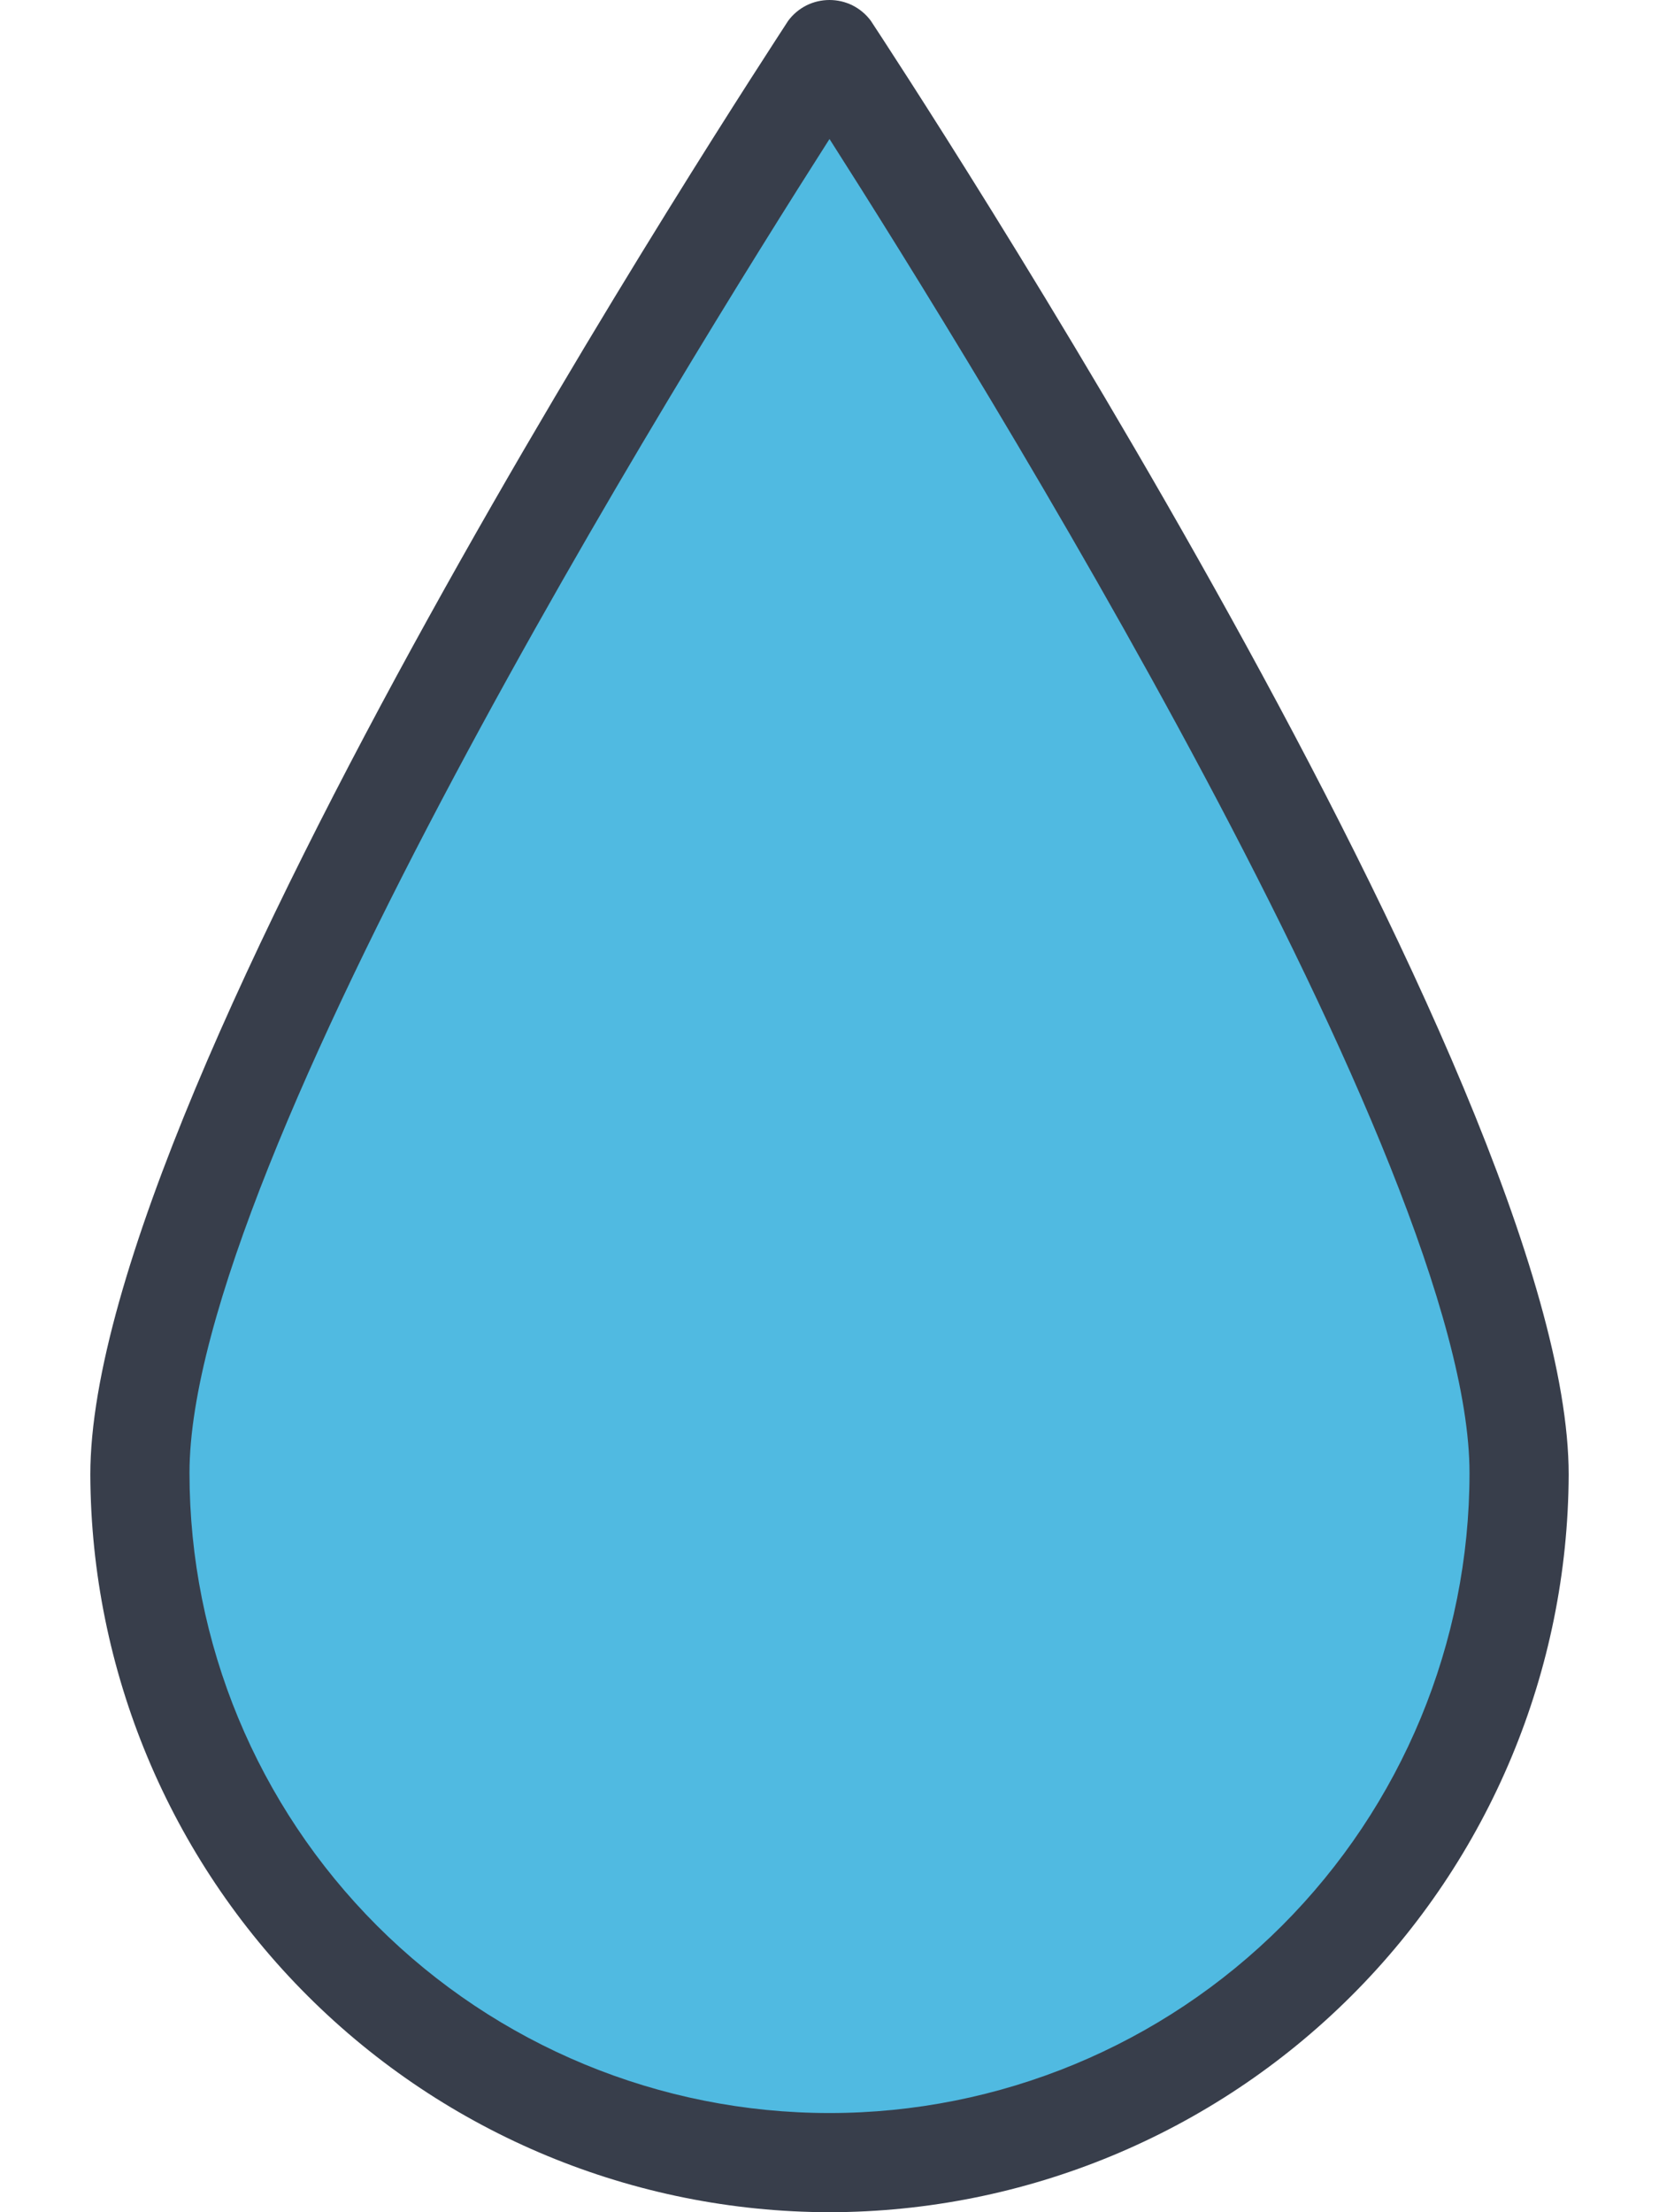
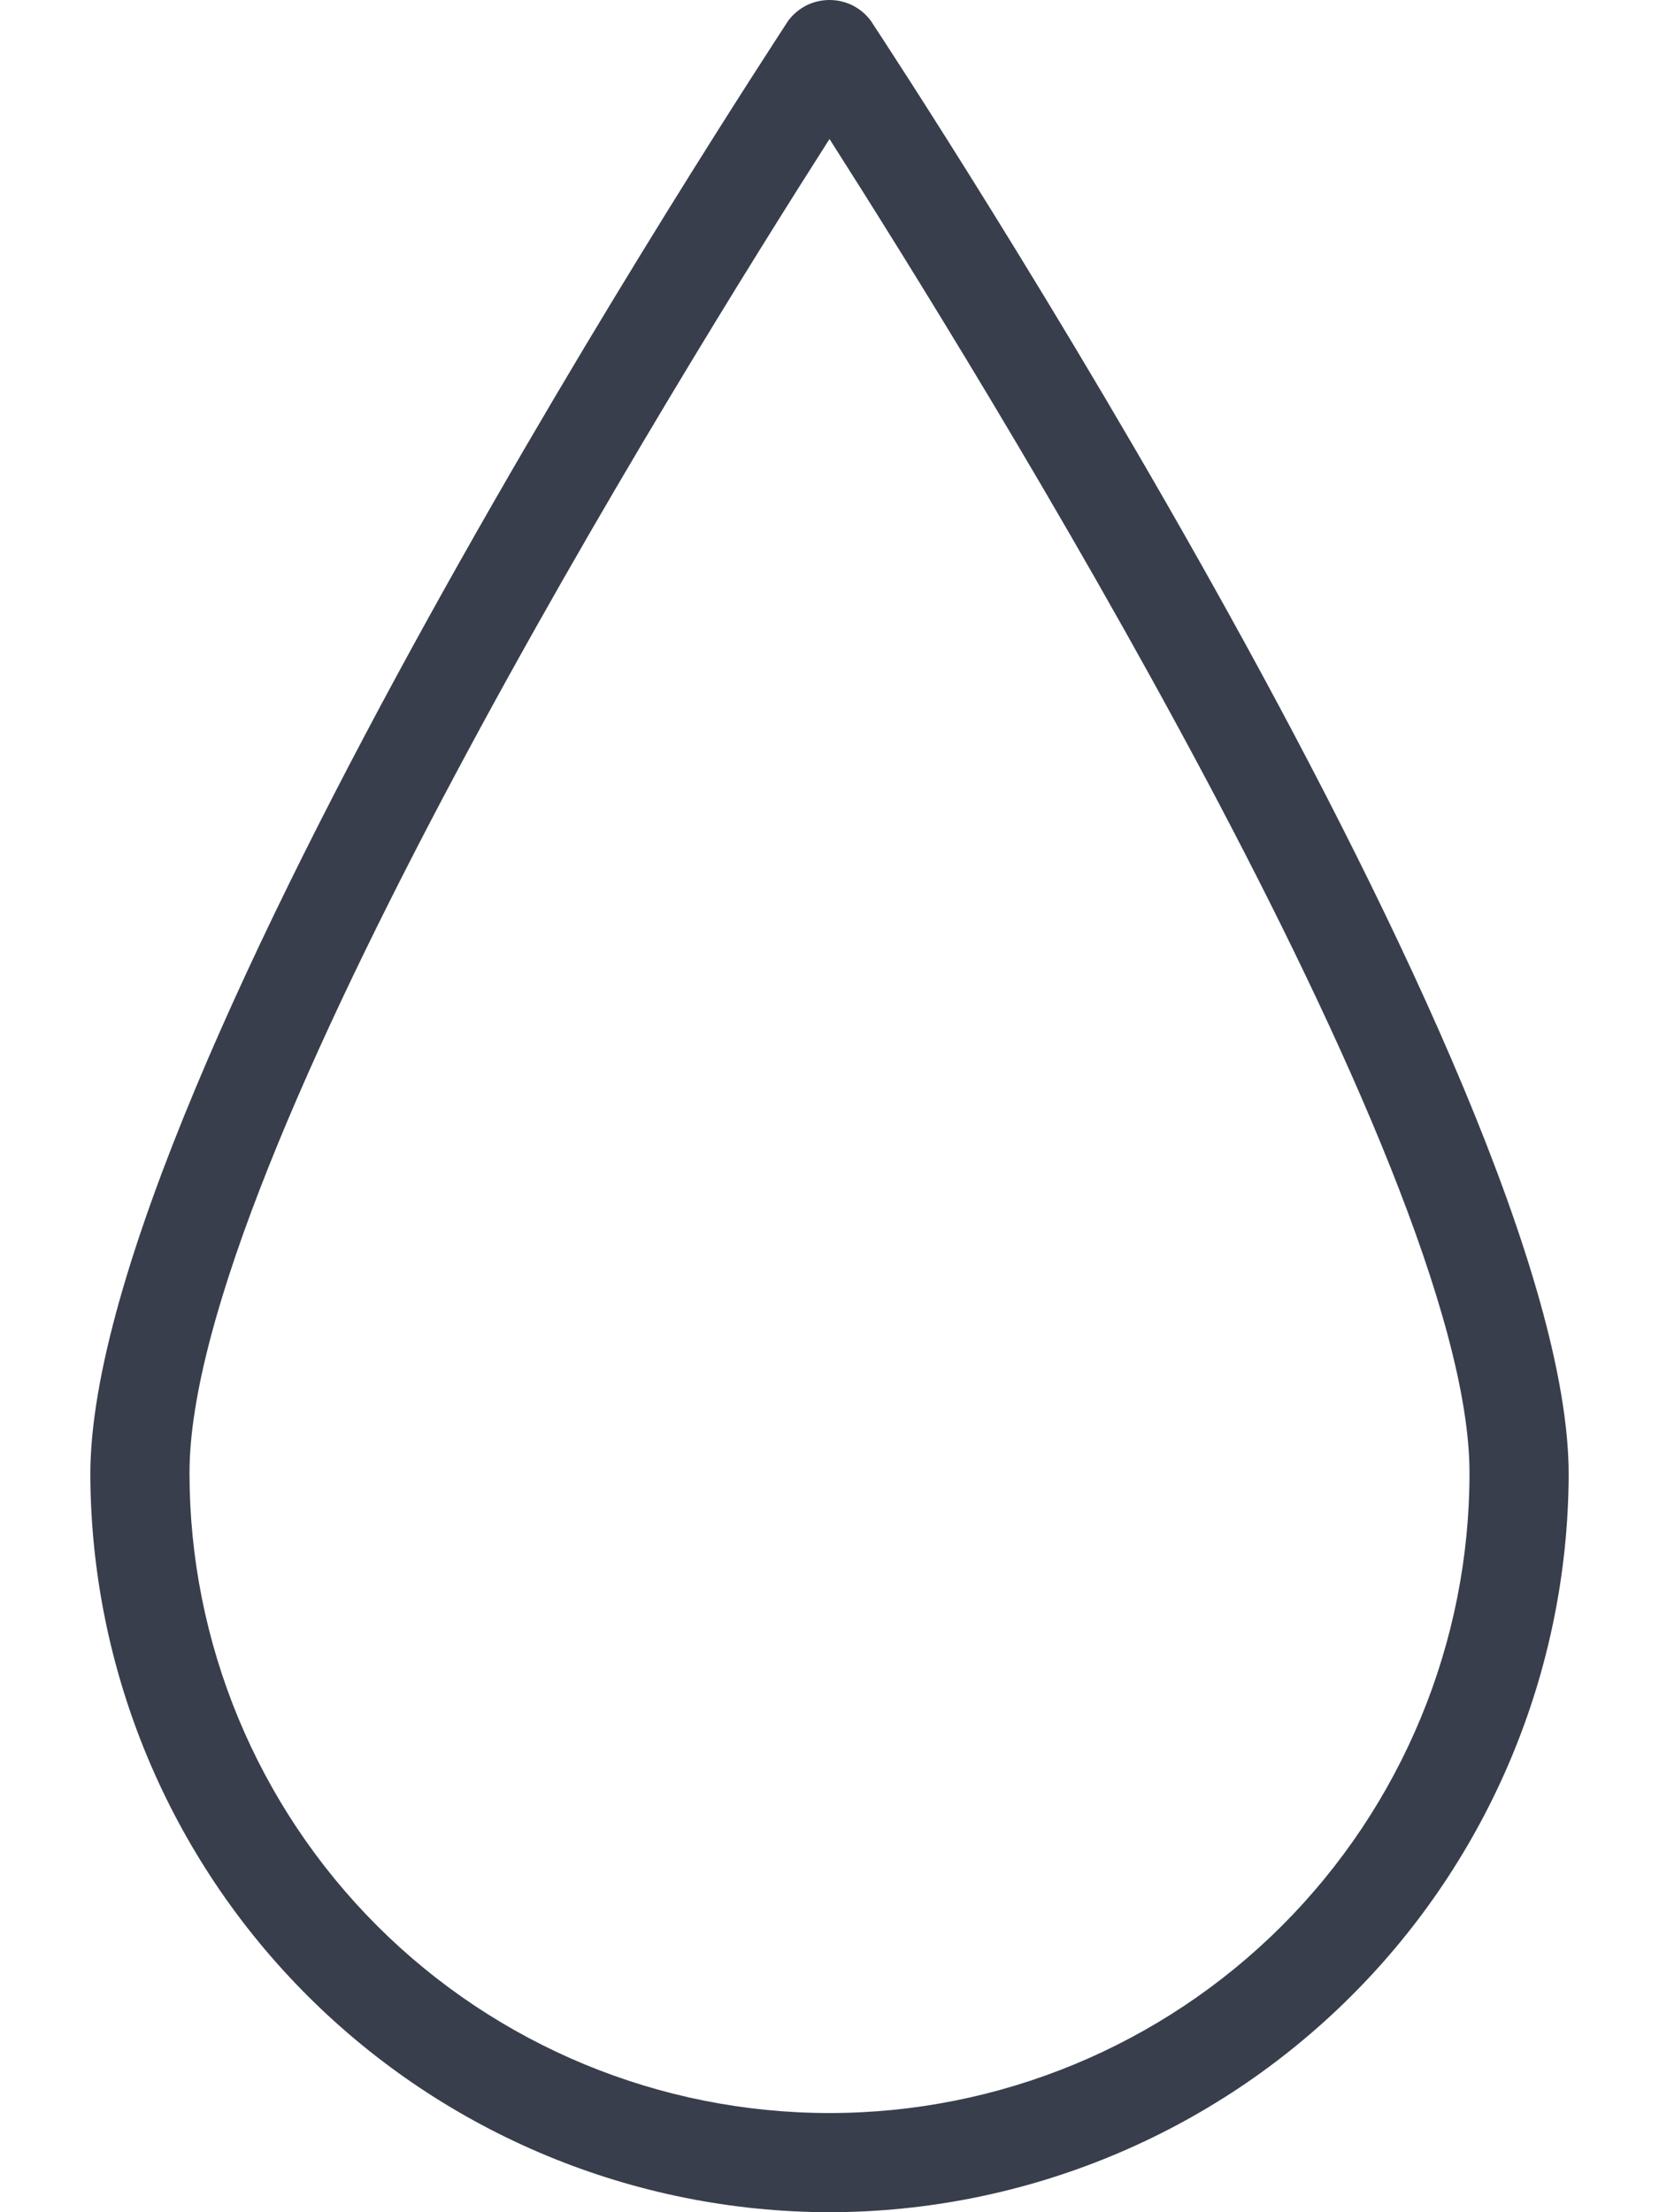
<svg xmlns="http://www.w3.org/2000/svg" width="18" height="24" viewBox="0 0 18 24" fill="none">
-   <path d="M1.511 15.998C1.511 11.865 8.993 0.536 8.993 0.536C8.993 0.536 16.474 11.865 16.474 15.998C16.474 17.982 15.686 19.885 14.283 21.288C12.88 22.692 10.977 23.48 8.993 23.48C7.008 23.48 5.105 22.692 3.702 21.288C2.299 19.885 1.511 17.982 1.511 15.998Z" fill="#50BAE1" />
  <path d="M9 24C6.877 23.997 4.842 23.154 3.339 21.654C1.836 20.155 0.988 18.121 0.98 15.998C0.98 11.754 8.24 0.709 8.552 0.225C8.604 0.155 8.672 0.098 8.749 0.059C8.827 0.02 8.913 0 9 0C9.087 0 9.173 0.02 9.251 0.059C9.328 0.098 9.396 0.155 9.448 0.225C9.756 0.694 17.02 11.739 17.02 15.998C17.012 18.121 16.164 20.155 14.661 21.654C13.158 23.154 11.123 23.997 9 24ZM9 1.508C7.398 4.018 2.056 12.621 2.056 15.98C2.056 17.822 2.788 19.588 4.09 20.891C5.392 22.193 7.158 22.924 9 22.924C10.842 22.924 12.608 22.193 13.91 20.891C15.212 19.588 15.944 17.822 15.944 15.98C15.944 12.629 10.602 4.018 9 1.508Z" fill="#383E4B" />
</svg>